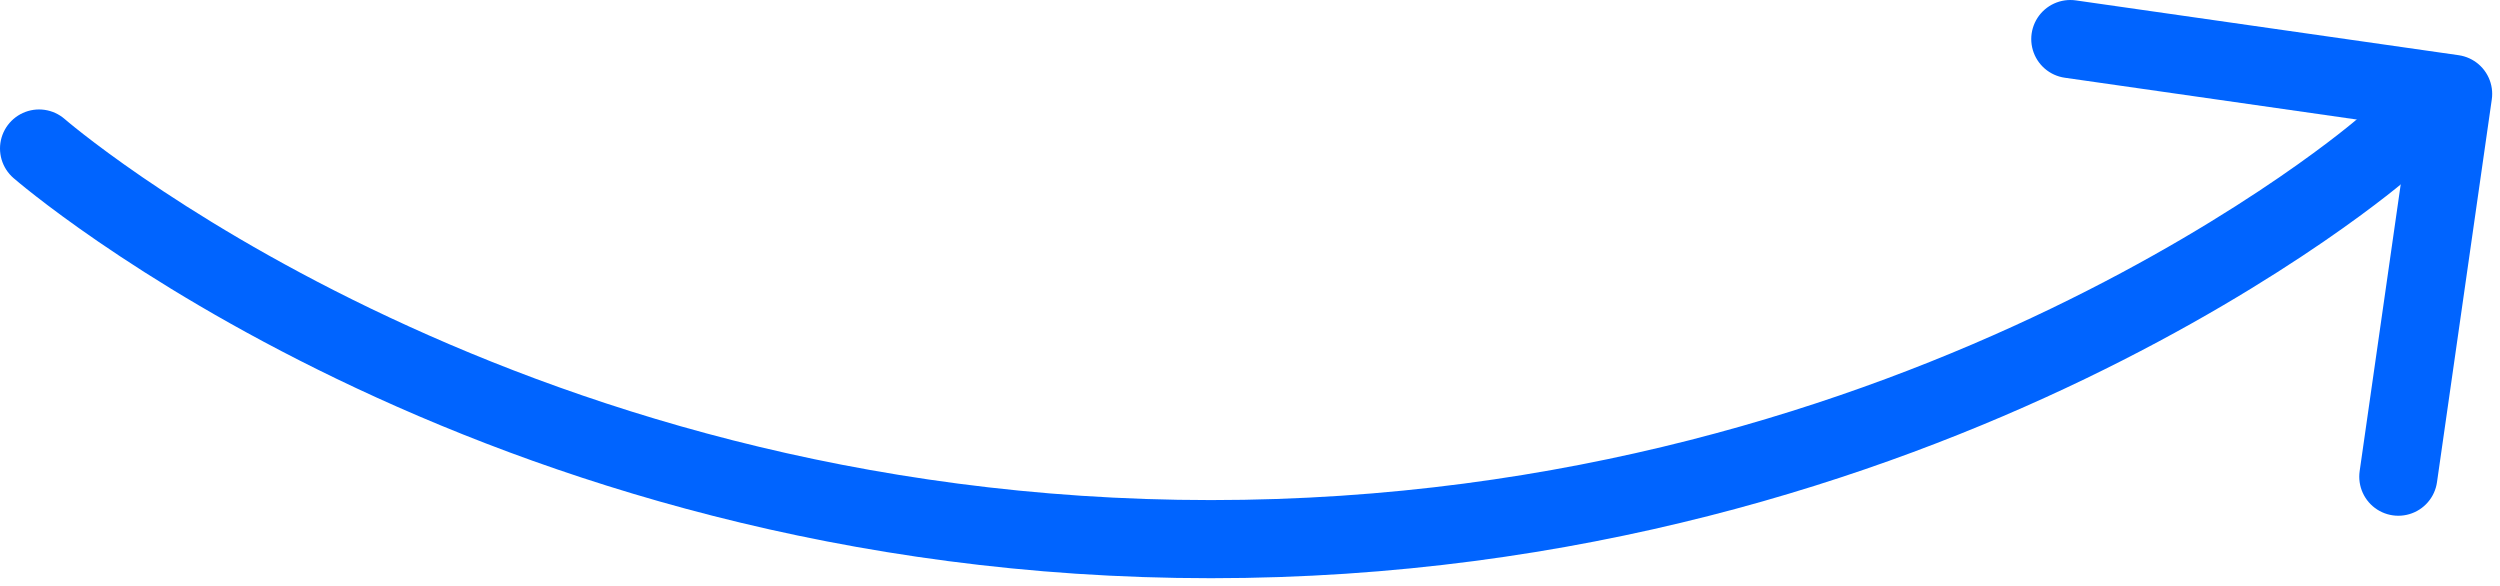
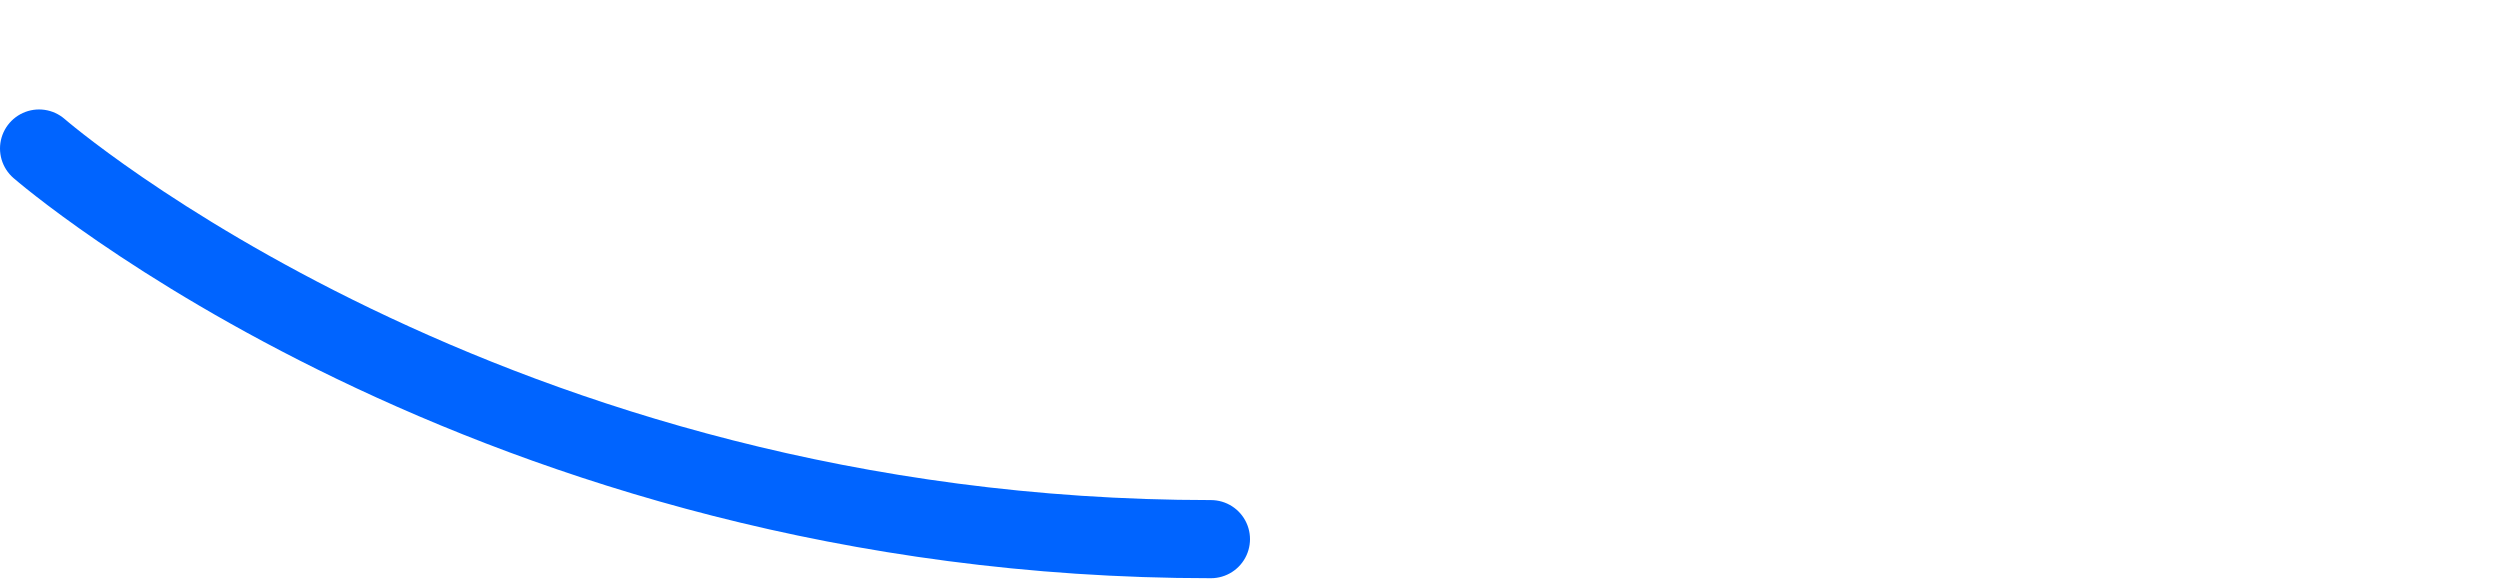
<svg xmlns="http://www.w3.org/2000/svg" width="64" height="15" viewBox="0 0 64 15" fill="none">
-   <path d="M1 3.802C1 3.802 12.5 13.802 31 13.802C49.5 13.802 61 3.802 61 3.802" stroke="#0064FF" stroke-width="2" stroke-linecap="round" stroke-linejoin="round" />
-   <path d="M53 1L62.8 2.403L61.397 12.203" stroke="#0064FF" stroke-width="2" stroke-linecap="round" stroke-linejoin="round" />
+   <path d="M1 3.802C1 3.802 12.5 13.802 31 13.802" stroke="#0064FF" stroke-width="2" stroke-linecap="round" stroke-linejoin="round" />
</svg>